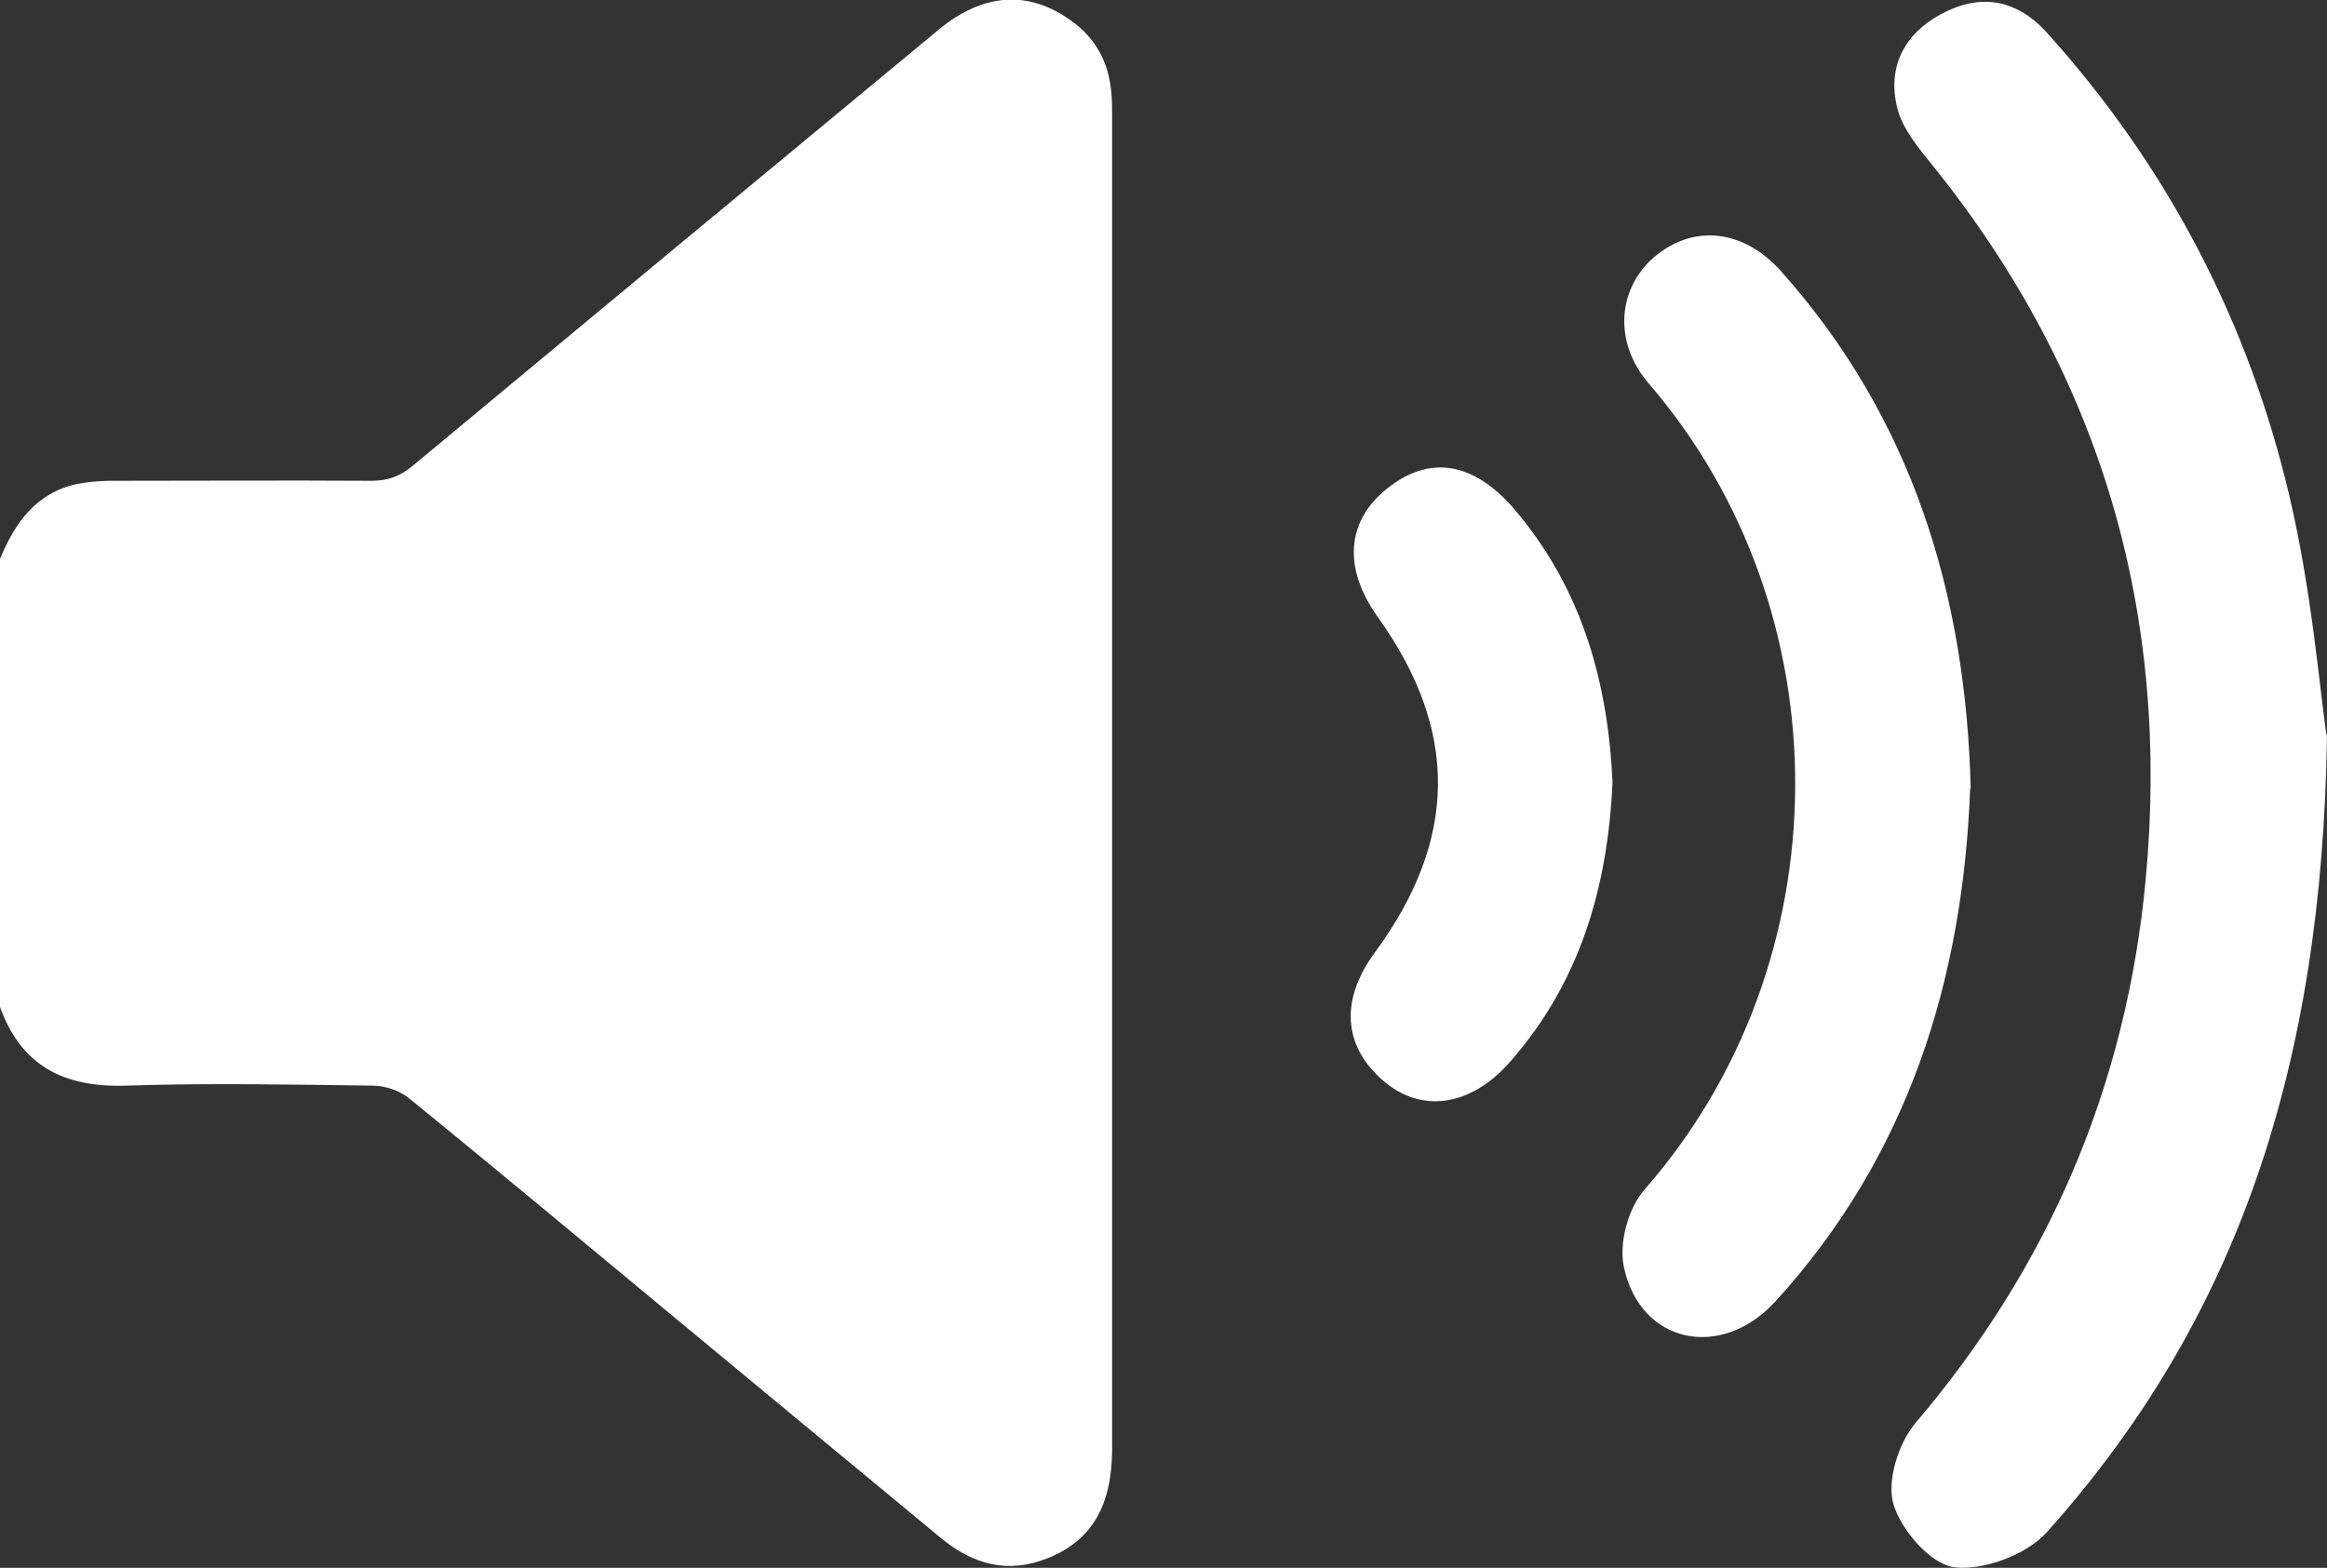
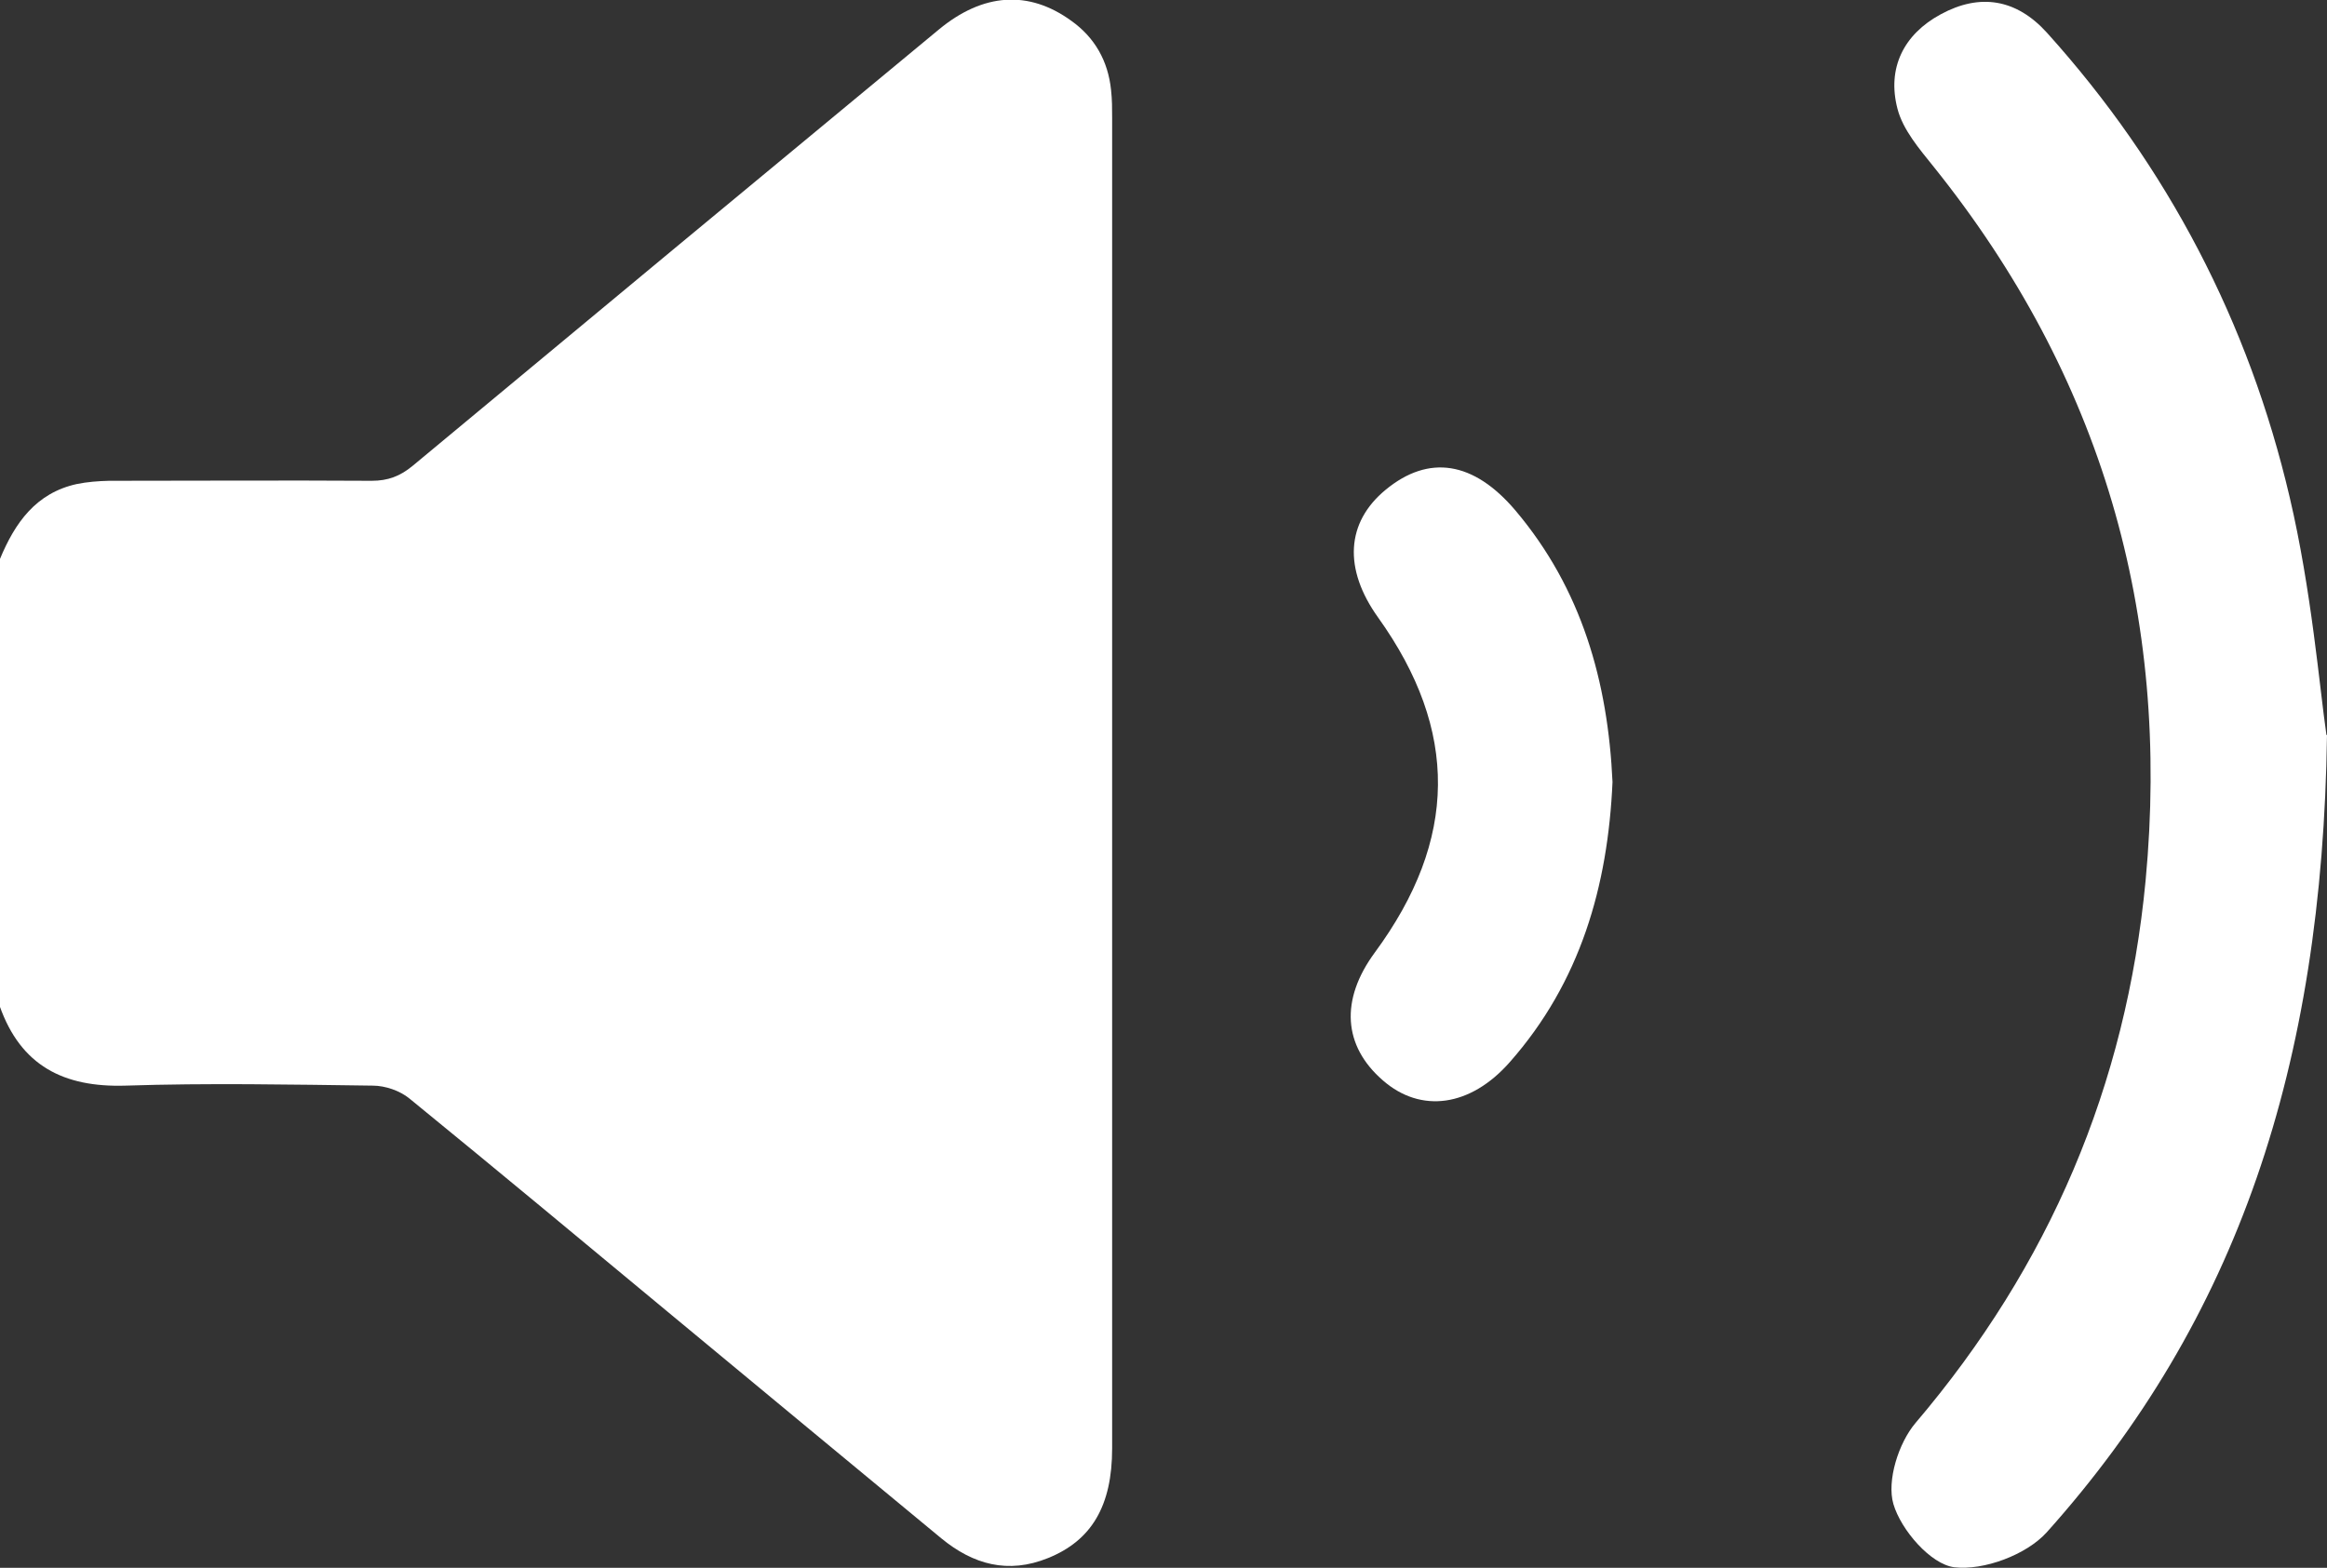
<svg xmlns="http://www.w3.org/2000/svg" id="Calque_2" data-name="Calque 2" viewBox="0 0 86.08 58.01">
  <rect x="0" y="0" width="86.08" height="58.01" fill="#333333" stroke="none" />
  <defs>
    <style>
      .cls-1 {
        fill: #fff;
        stroke-width: 0px;
      }
    </style>
  </defs>
  <g id="Calque_1-2" data-name="Calque 1">
    <g>
      <g>
        <path class="cls-1" d="M86.08,27.19c-.17,12.26-3.32,21.64-10.37,29.51-.75.83-2.33,1.42-3.42,1.29-.87-.11-1.97-1.38-2.25-2.34-.25-.86.19-2.26.82-3,4.95-5.82,7.79-12.48,8.51-20.07.93-9.86-1.63-18.67-7.84-26.41-.53-.66-1.14-1.37-1.34-2.15-.39-1.5.23-2.75,1.6-3.49,1.45-.79,2.8-.57,3.93.68,4.47,4.96,7.47,10.73,8.98,17.19.81,3.45,1.1,7.01,1.36,8.8Z" />
-         <path class="cls-1" d="M72.88,29.18c-.27,7.1-2.3,13.59-7.2,18.97-2.02,2.21-5.01,1.56-5.61-1.27-.19-.88.16-2.18.76-2.86,7.36-8.39,7.46-21.35.16-29.83-1.36-1.58-1.13-3.62.3-4.76,1.41-1.12,3.21-.94,4.59.6,4.84,5.43,6.84,11.93,7.02,19.14Z" />
        <path class="cls-1" d="M59.65,28.93c-.17,3.86-1.19,7.41-3.8,10.37-1.46,1.66-3.29,1.9-4.69.68-1.48-1.28-1.59-2.99-.3-4.74,3.07-4.17,3.11-8.21.12-12.39-1.29-1.8-1.19-3.52.28-4.73,1.59-1.31,3.25-1.06,4.8.77,2.45,2.9,3.42,6.33,3.59,10.05Z" />
      </g>
      <path class="cls-1" d="M0,20.68c.55-1.33,1.33-2.44,2.84-2.77.39-.08.79-.11,1.19-.12,3.24,0,6.48-.02,9.72,0,.6,0,1.05-.17,1.51-.55,6.48-5.39,12.97-10.77,19.46-16.14,1.65-1.37,3.34-1.47,4.91-.33.87.62,1.36,1.49,1.47,2.56.04.35.04.69.04,1.04,0,16.41,0,32.82,0,49.22,0,2.13-.76,3.41-2.37,4.06-1.48.6-2.77.24-3.95-.73-3.32-2.75-6.64-5.49-9.95-8.24-3.23-2.68-6.46-5.37-9.72-8.03-.35-.29-.9-.48-1.36-.48-3.05-.04-6.1-.1-9.15,0-2.29.07-3.87-.74-4.65-2.94v-16.55Z" />
    </g>
  </g>
</svg>